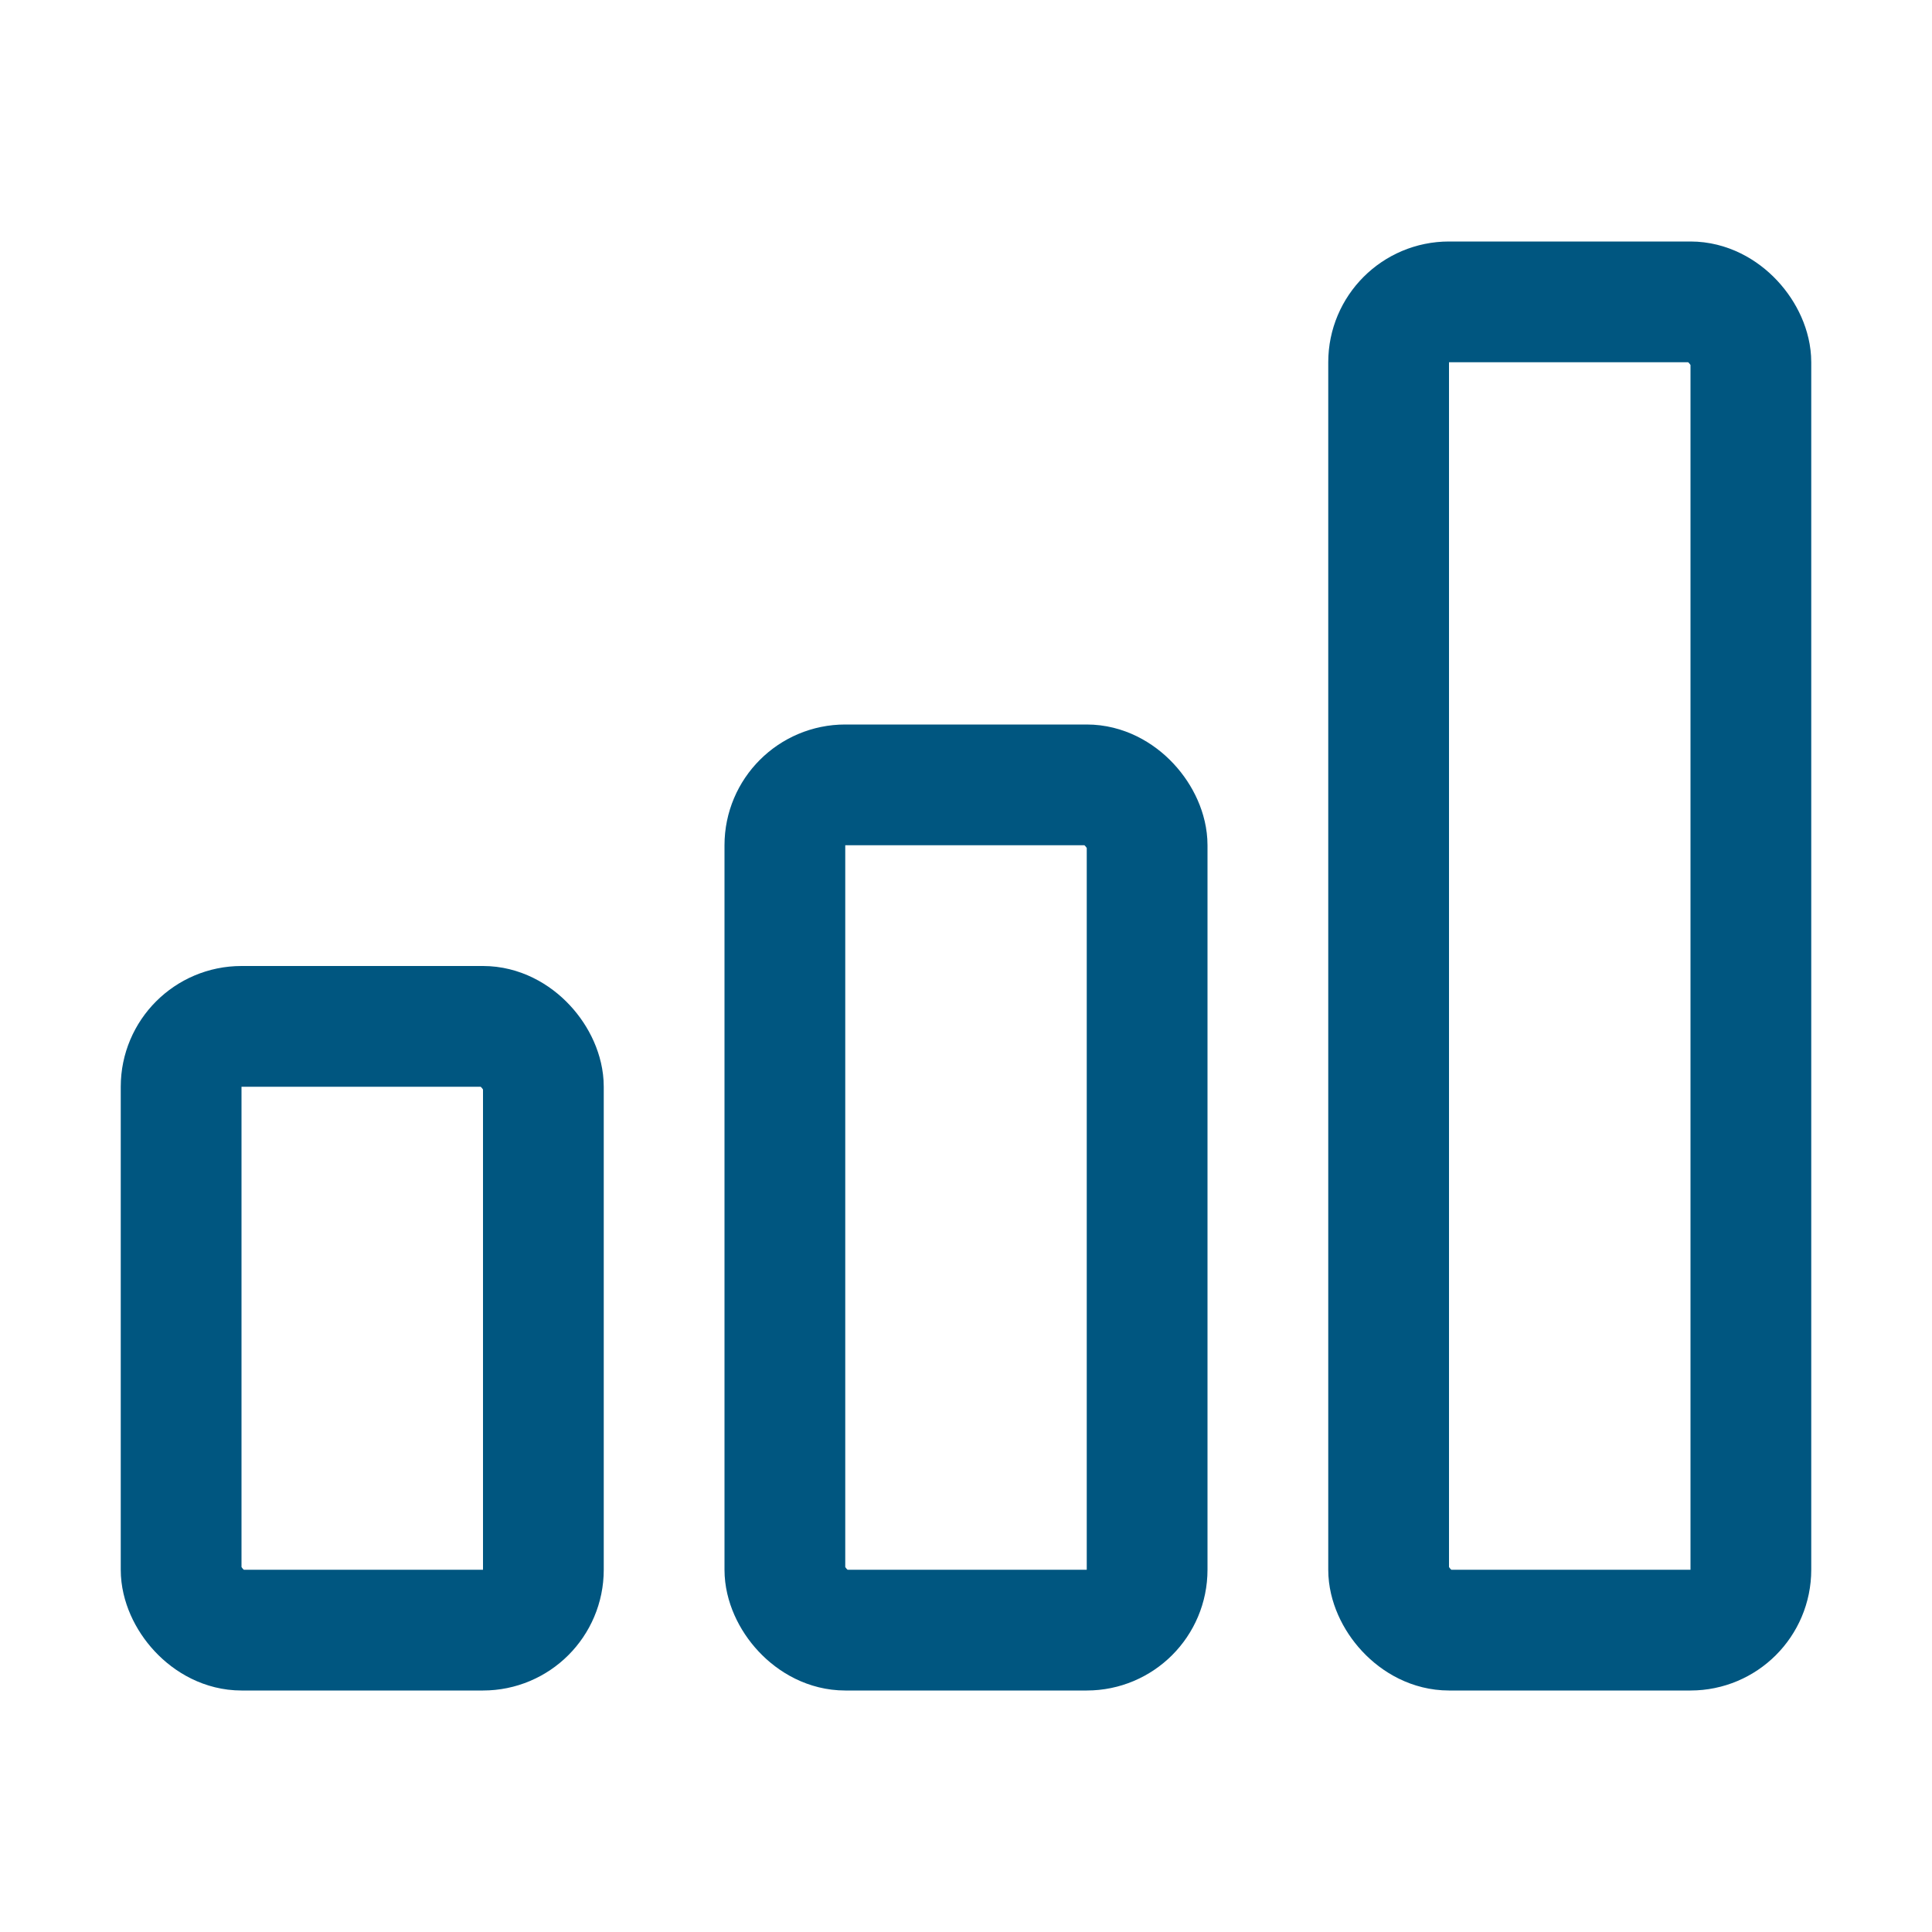
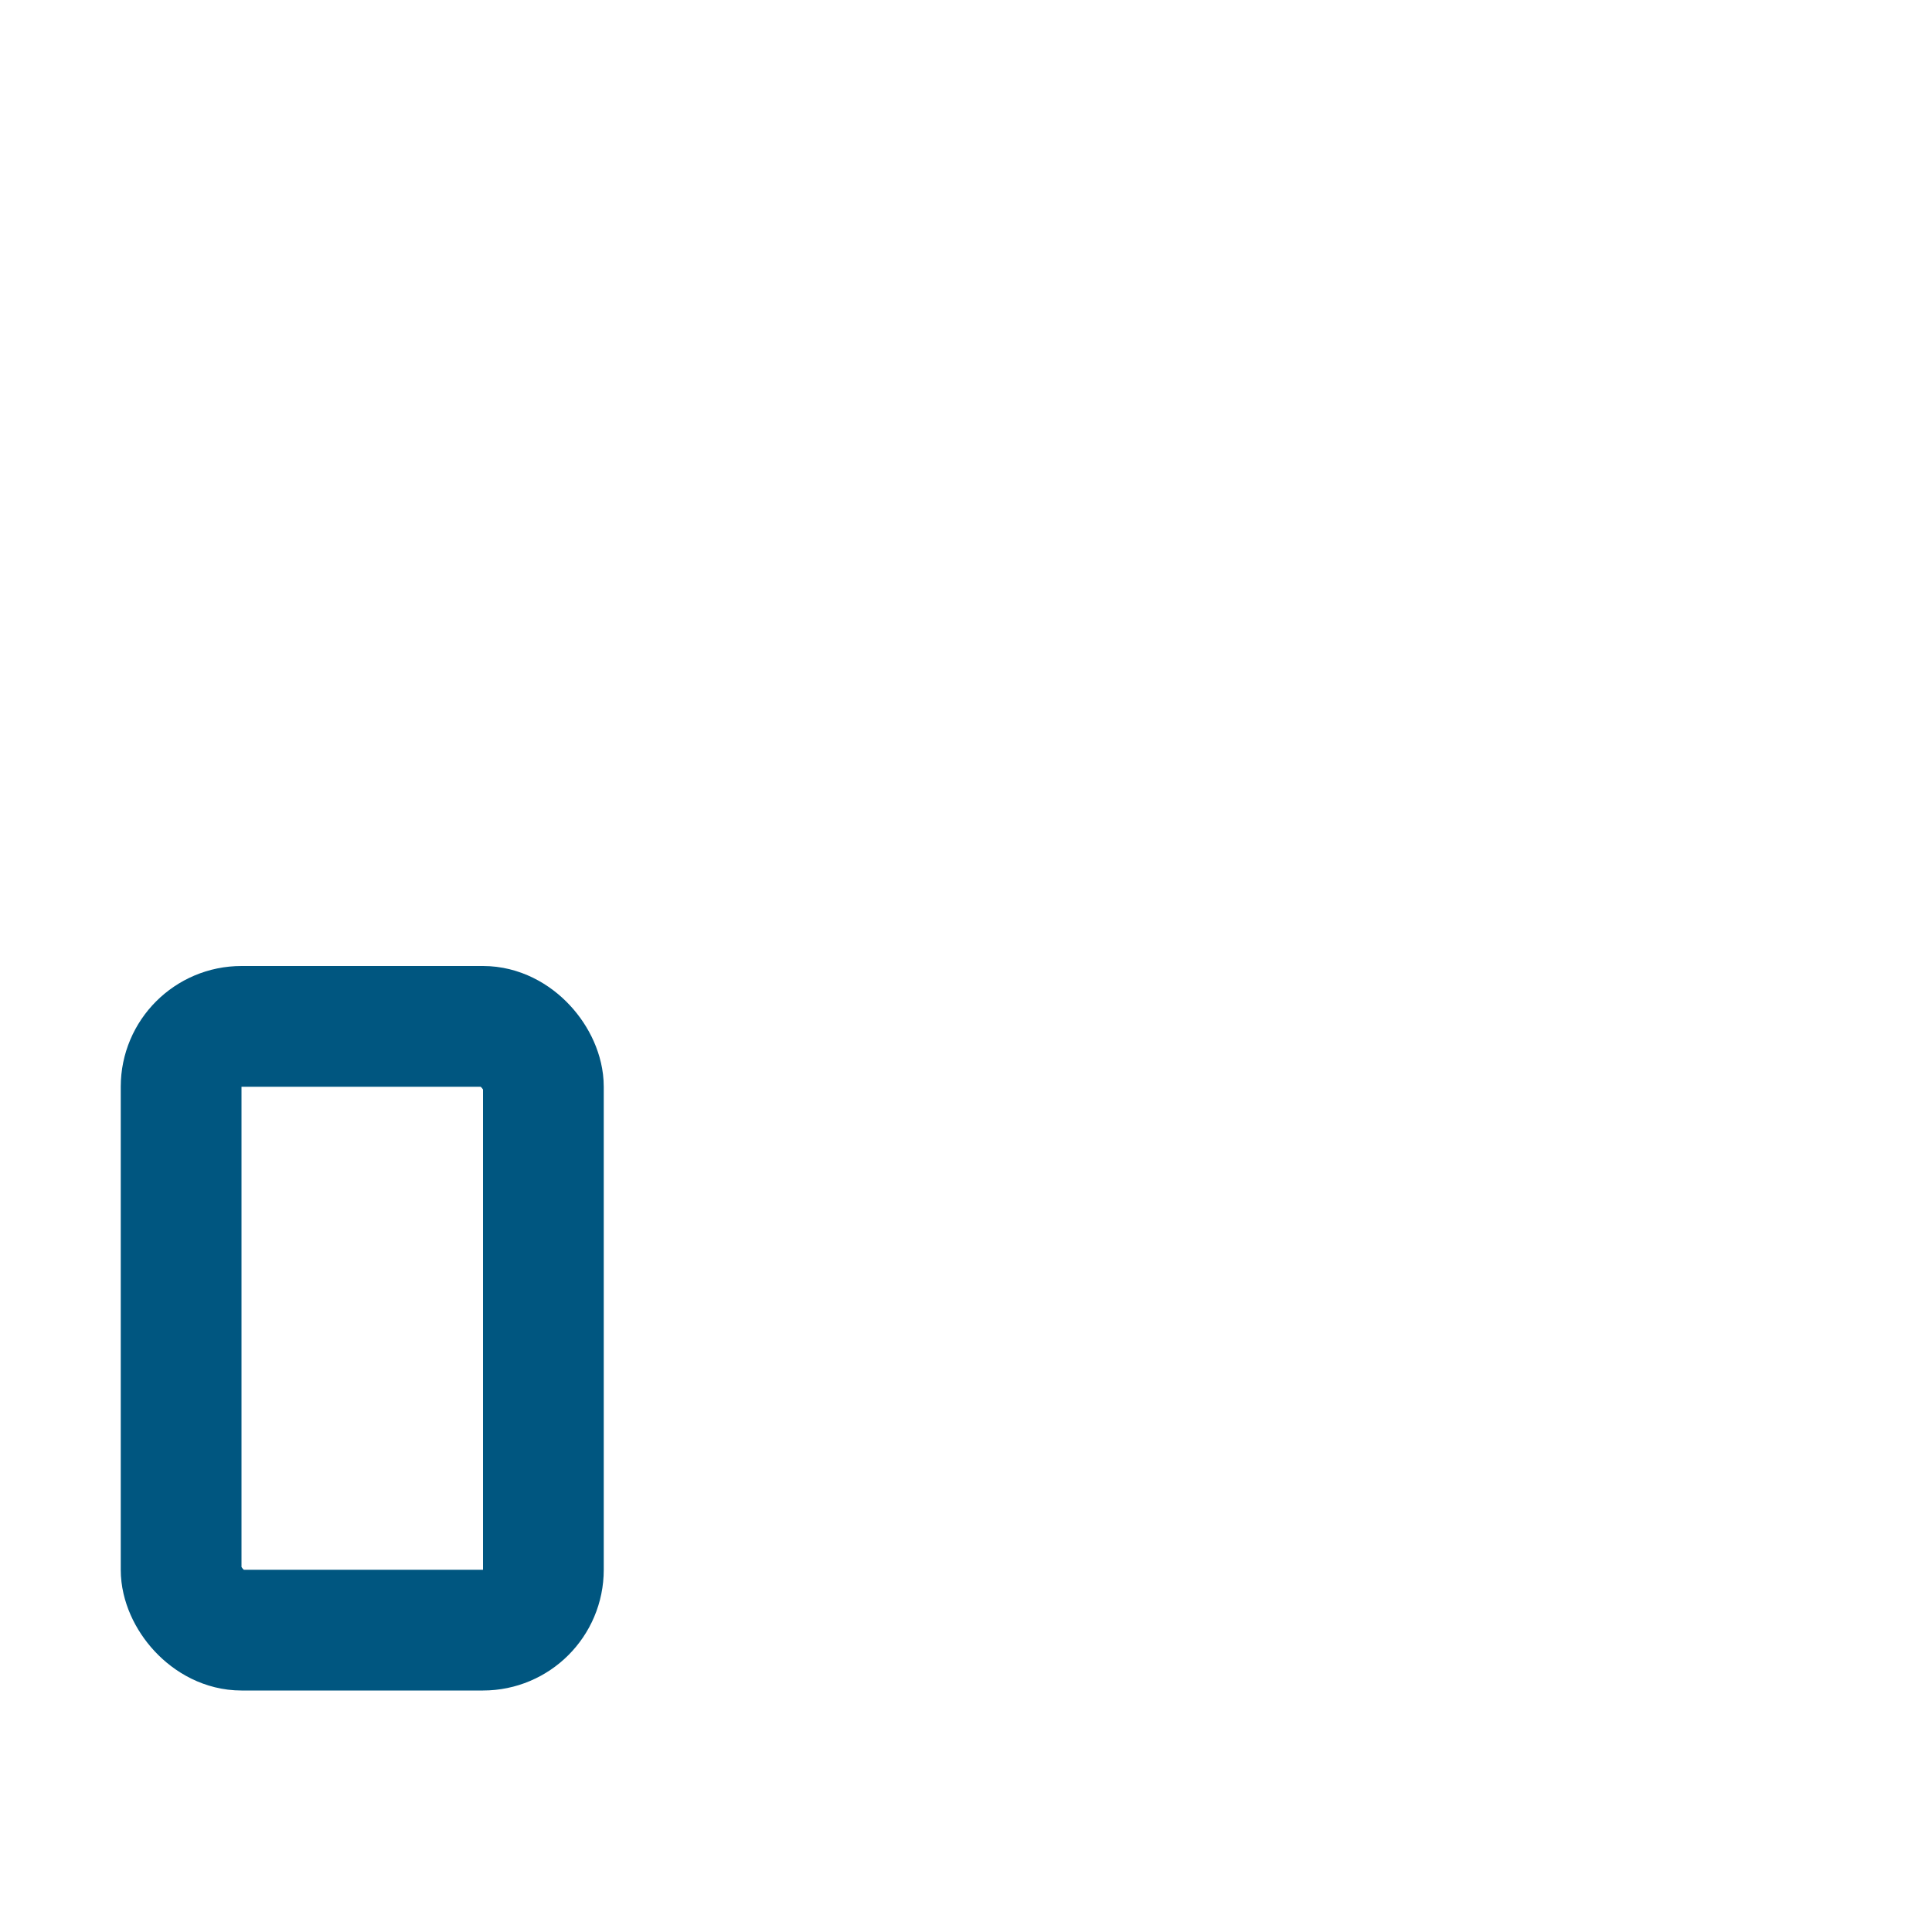
<svg xmlns="http://www.w3.org/2000/svg" width="32" height="32" viewBox="0 0 32 32" fill="none">
  <rect x="3" y="17" width="6" height="10" rx="1" stroke="#005680" stroke-width="2" />
-   <rect x="13" y="13" width="6" height="14" rx="1" stroke="#005680" stroke-width="2" />
-   <rect x="23" y="5" width="6" height="22" rx="1" stroke="#005680" stroke-width="2" />
</svg>